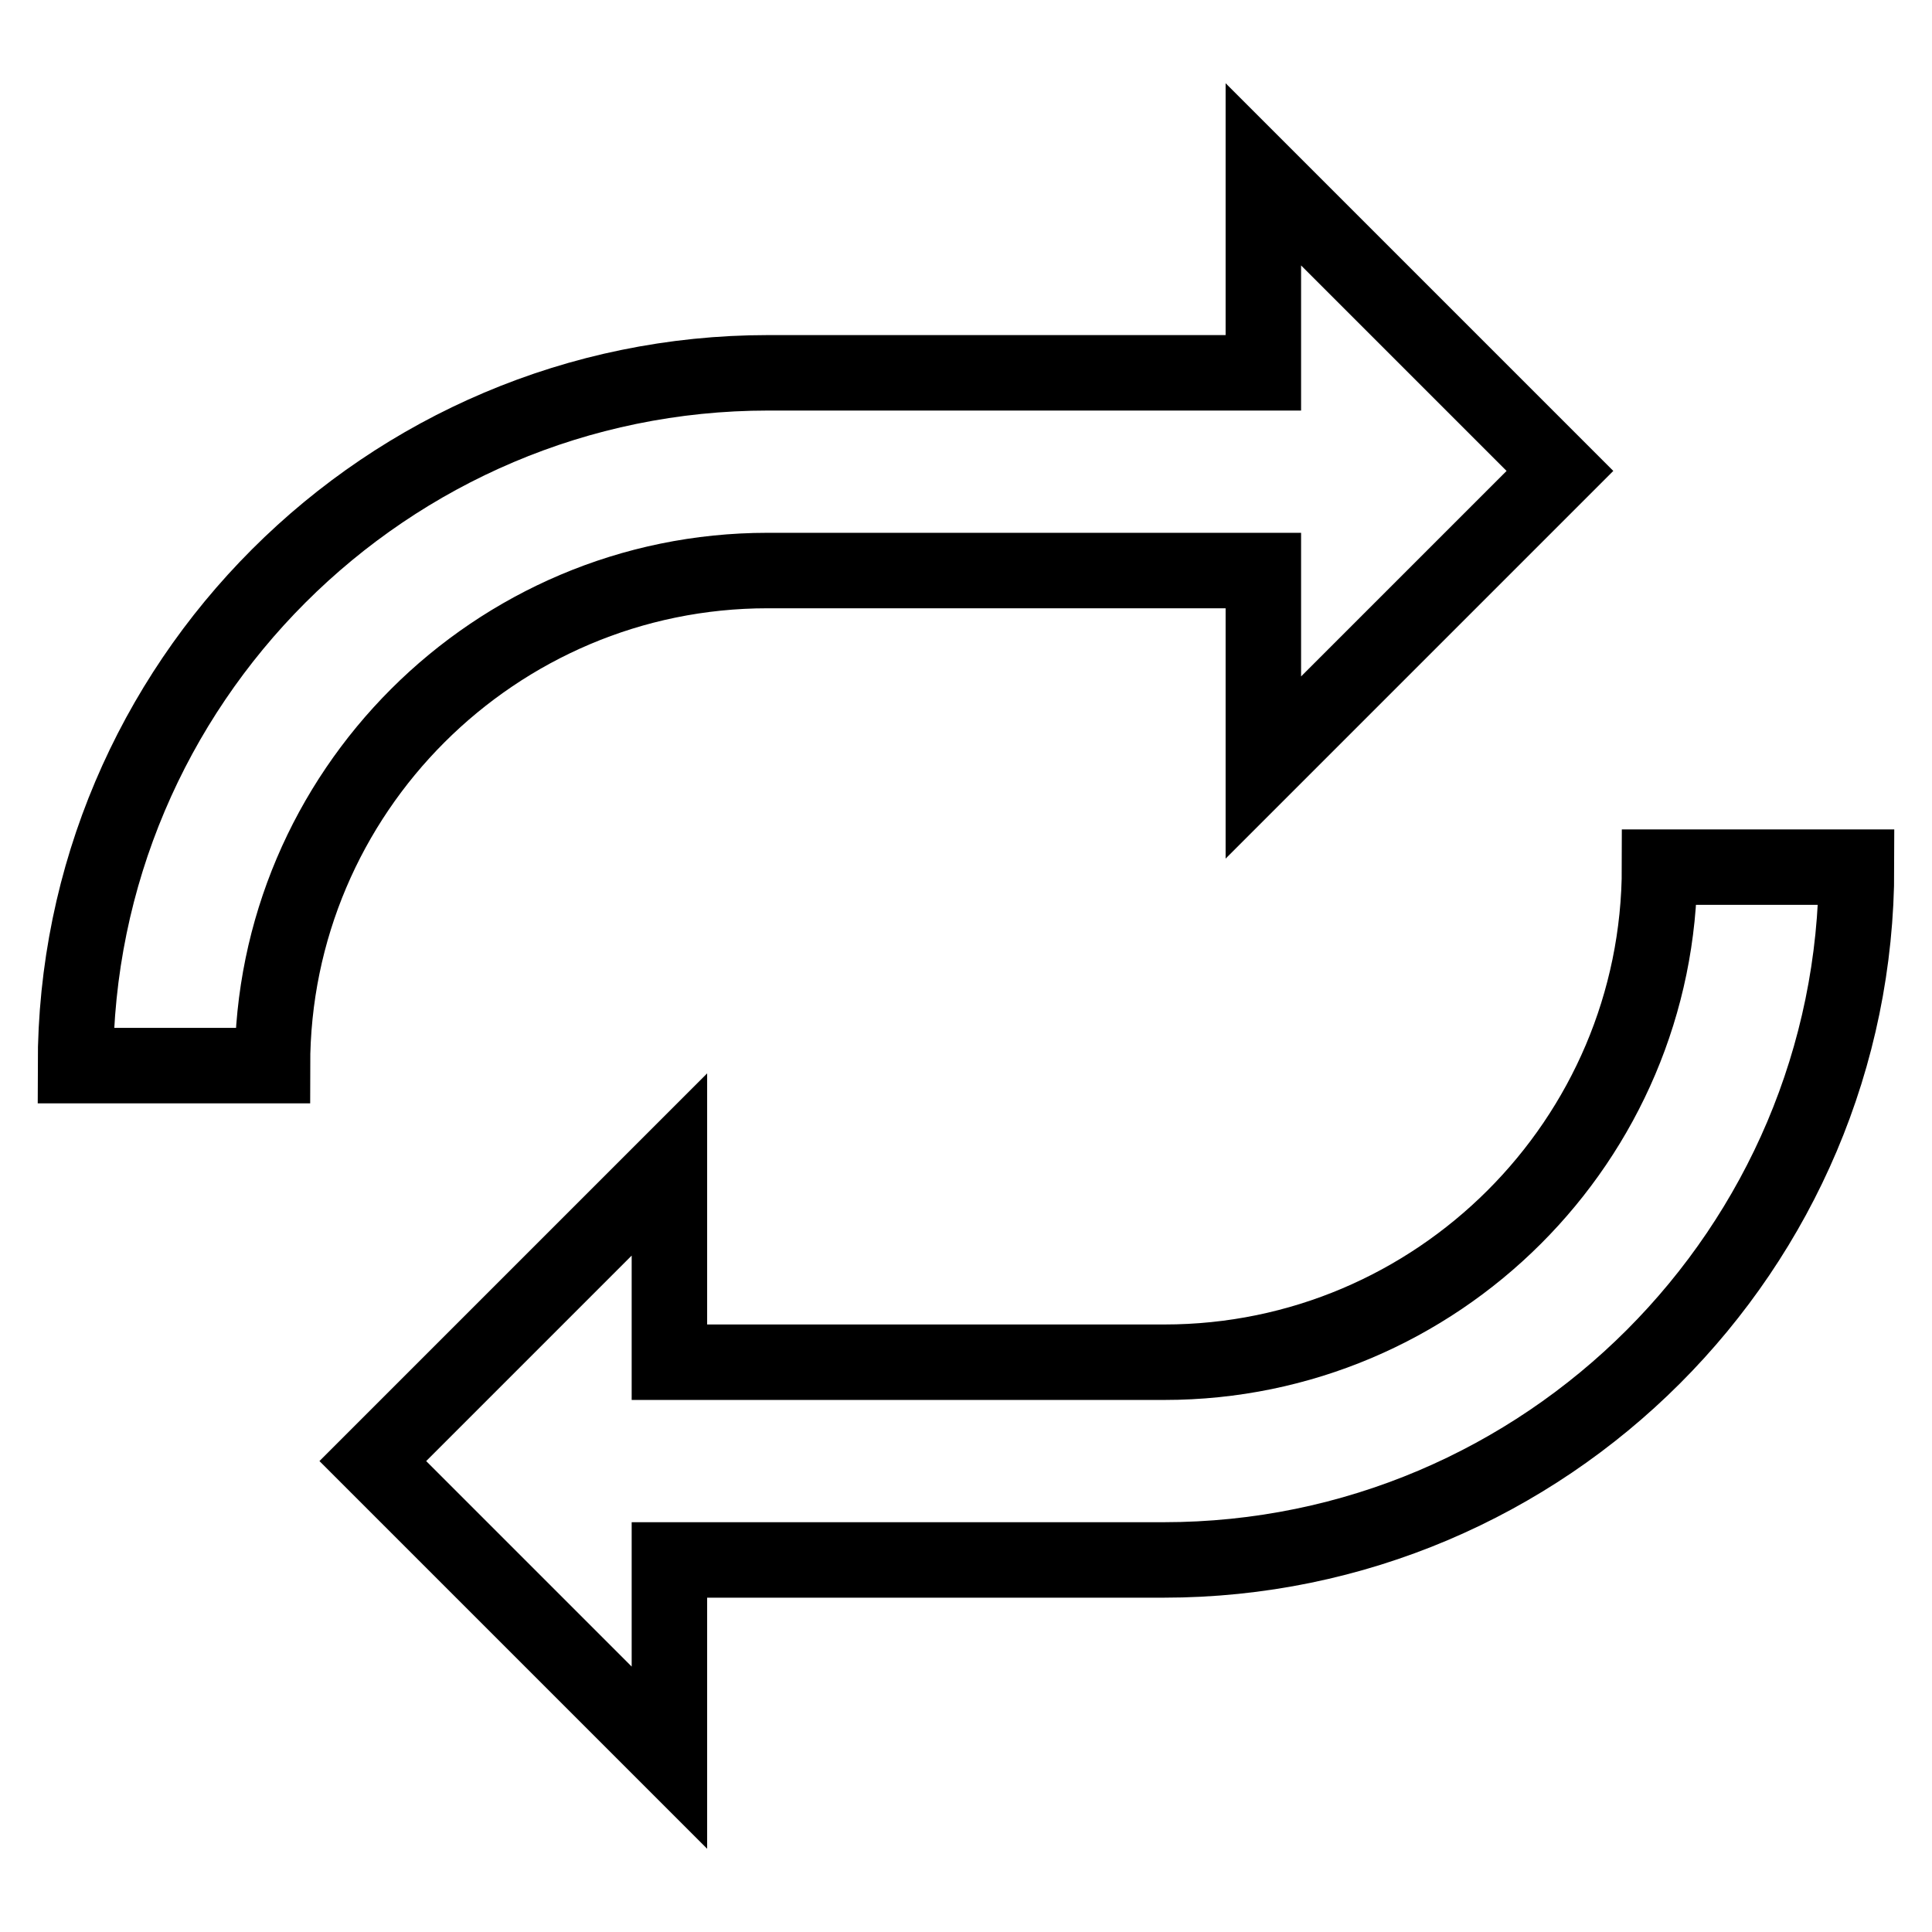
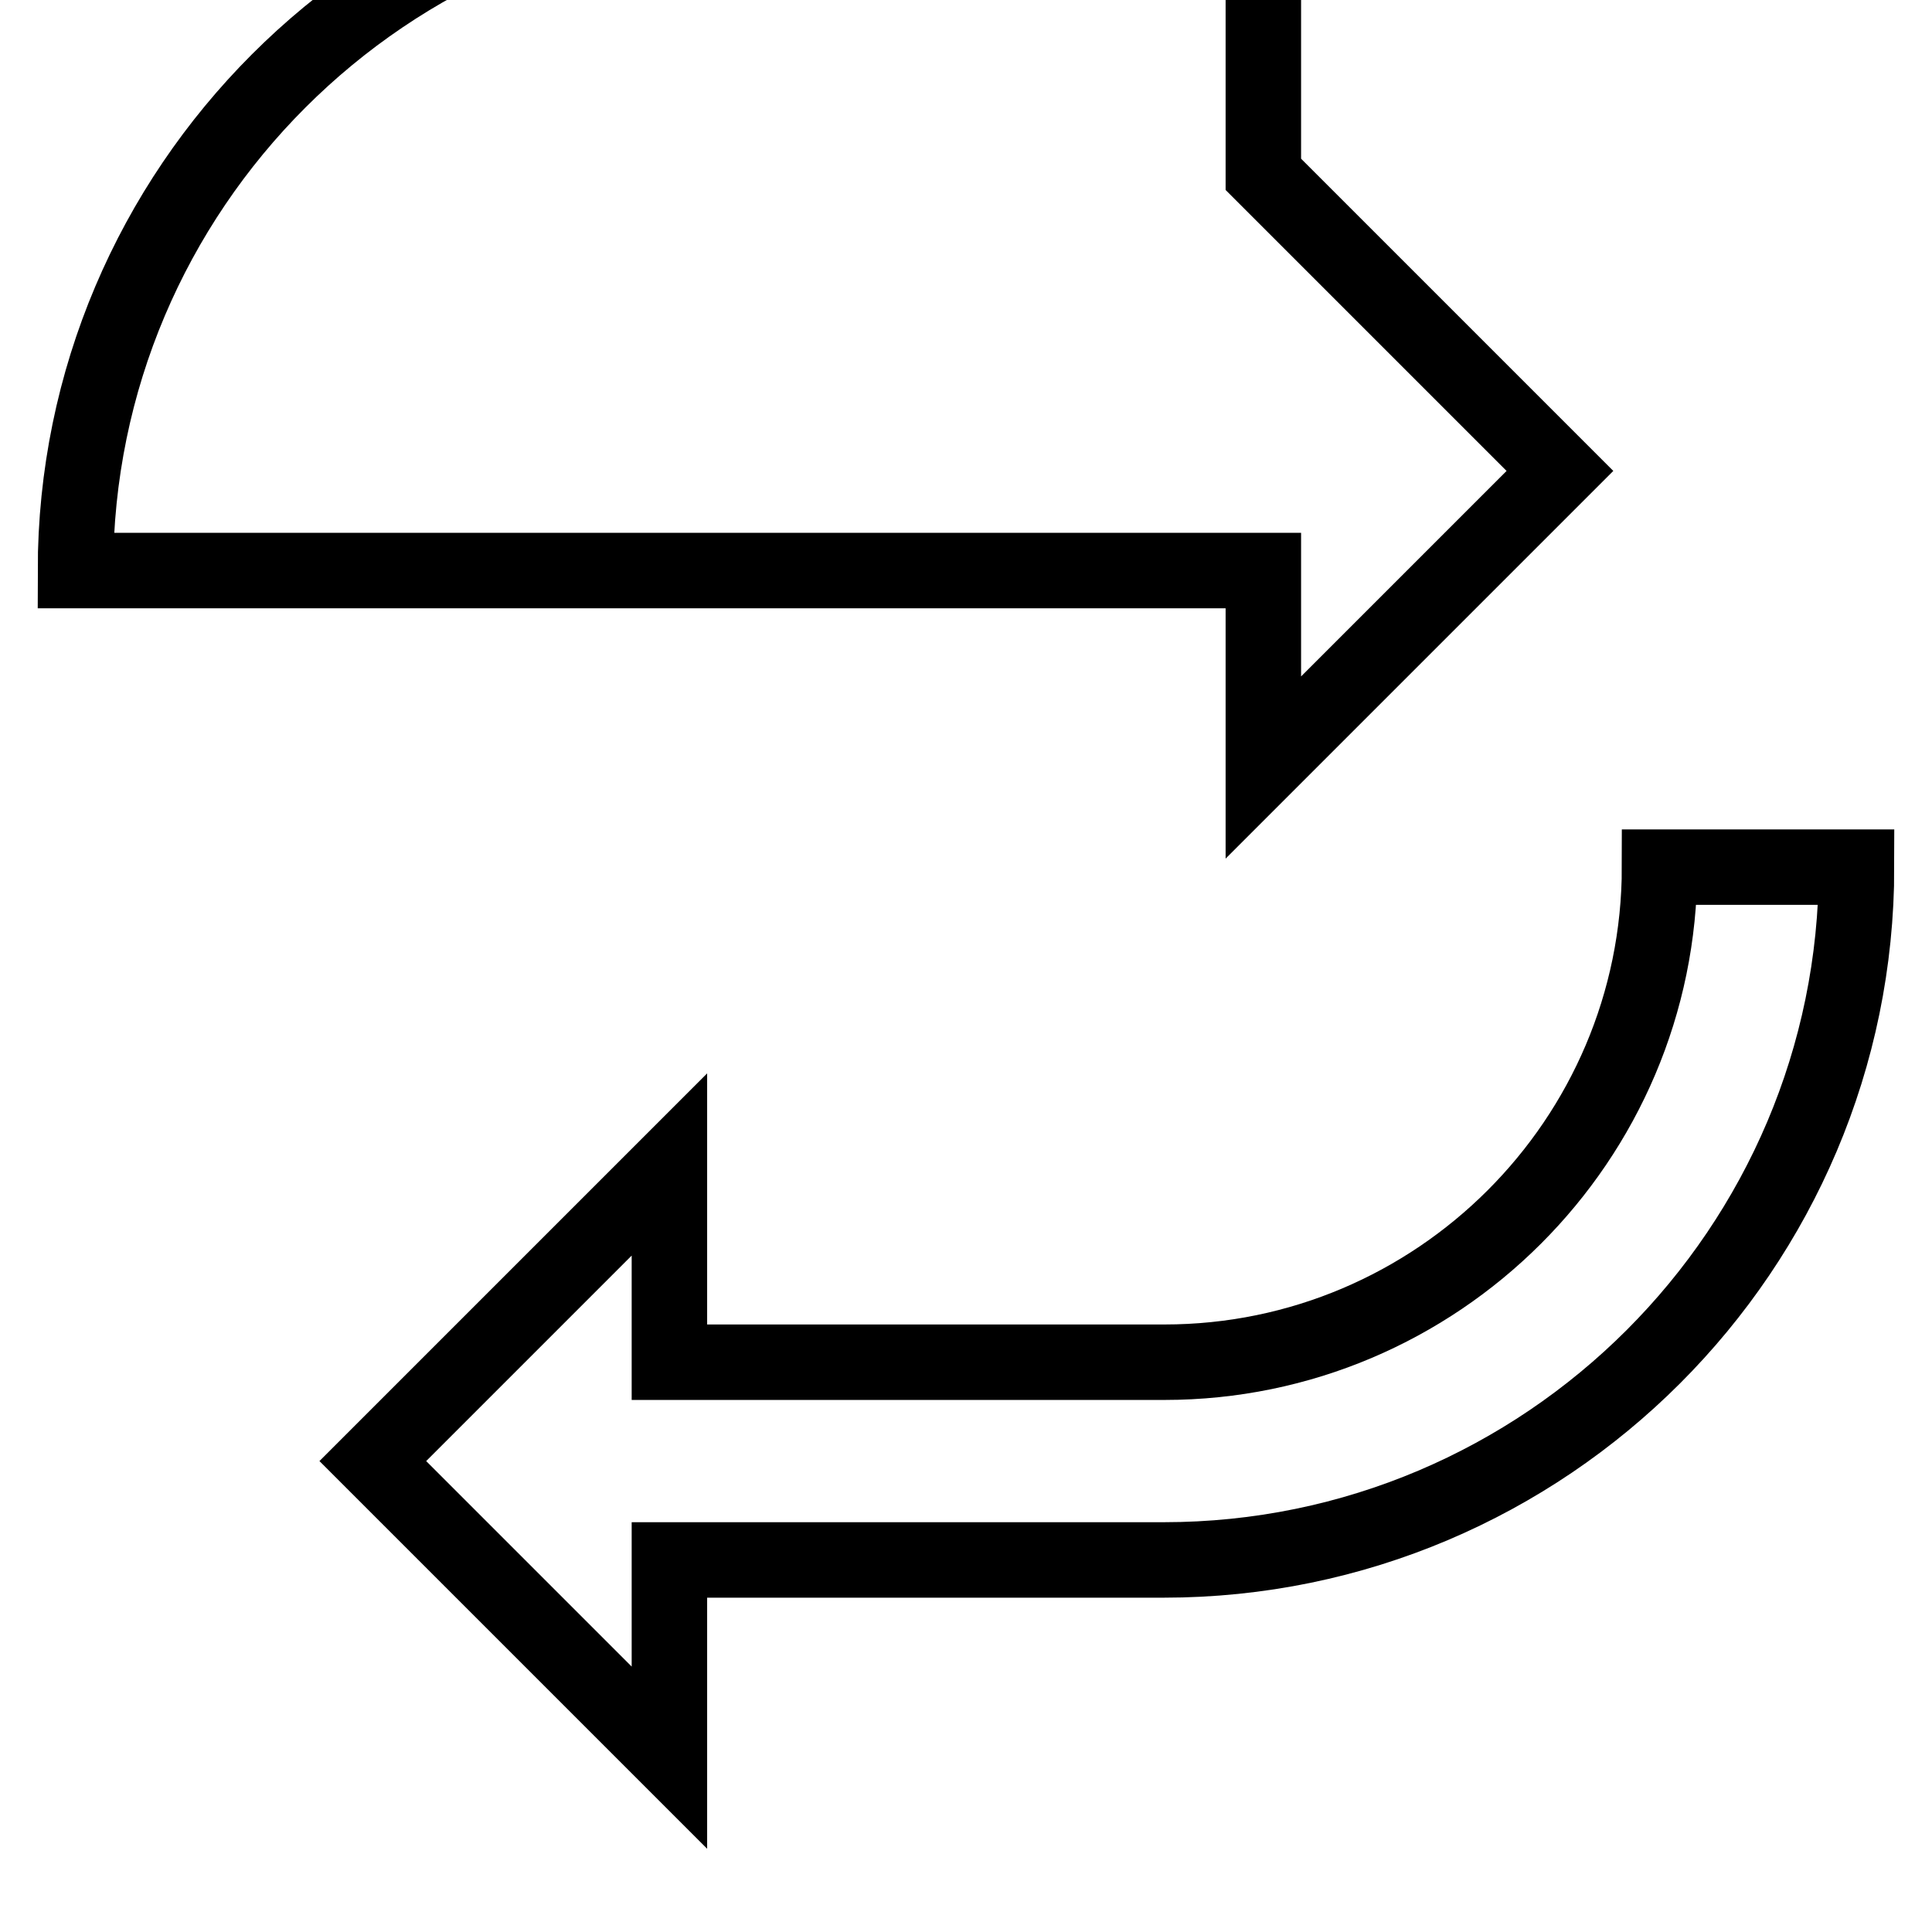
<svg xmlns="http://www.w3.org/2000/svg" version="1.1" x="0px" y="0px" viewBox="0 0 256 256" enable-background="new 0 0 256 256" xml:space="preserve">
  <g>
-     <path stroke-width="10" fill-opacity="0" stroke="#000000" d="M154.2,206.7H88.7v26.2l-39.3-39.3l39.3-39.3v26.2h65.6c36.1,0,65.6-29.4,65.6-65.6H246 C246,165.5,204.8,206.7,154.2,206.7z M167.3,75.6h-65.6c-36.1,0-65.6,29.4-65.6,65.6H10c0-50.6,41.2-91.8,91.8-91.8h65.6V23.1 l39.3,39.3l-39.3,39.3V75.6z" />
+     <path stroke-width="10" fill-opacity="0" stroke="#000000" d="M154.2,206.7H88.7v26.2l-39.3-39.3l39.3-39.3v26.2h65.6c36.1,0,65.6-29.4,65.6-65.6H246 C246,165.5,204.8,206.7,154.2,206.7z M167.3,75.6h-65.6H10c0-50.6,41.2-91.8,91.8-91.8h65.6V23.1 l39.3,39.3l-39.3,39.3V75.6z" />
  </g>
</svg>